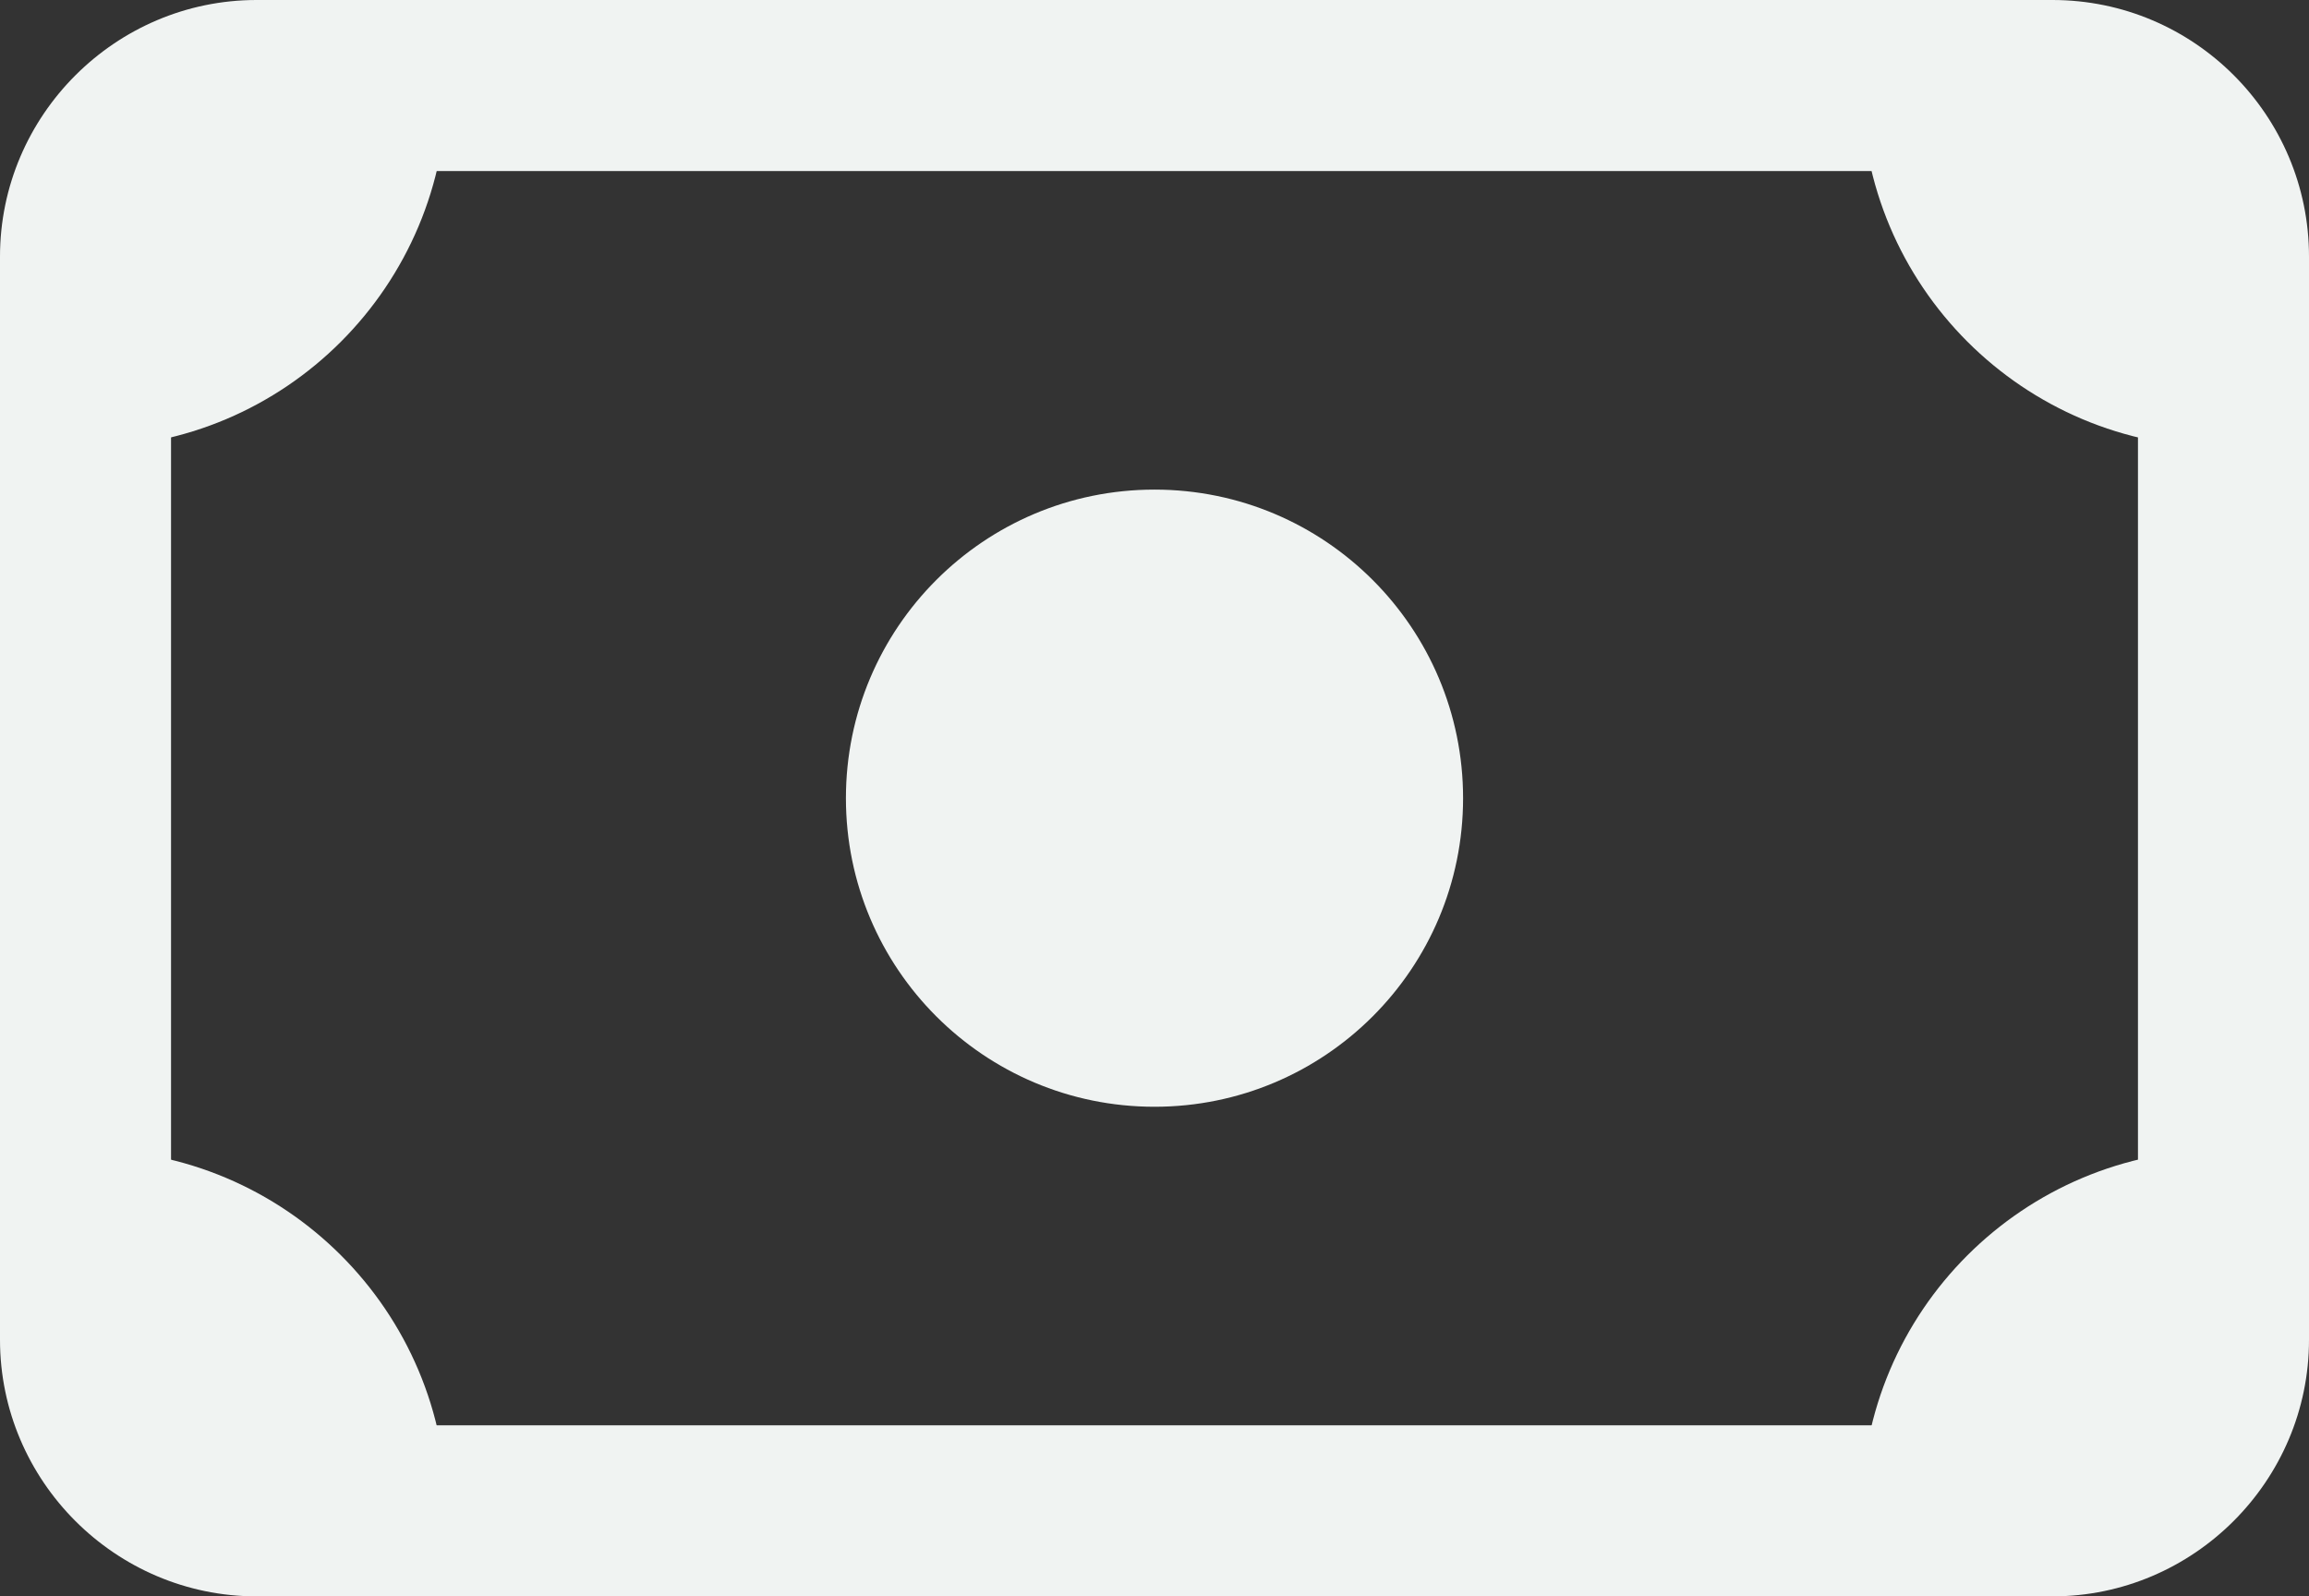
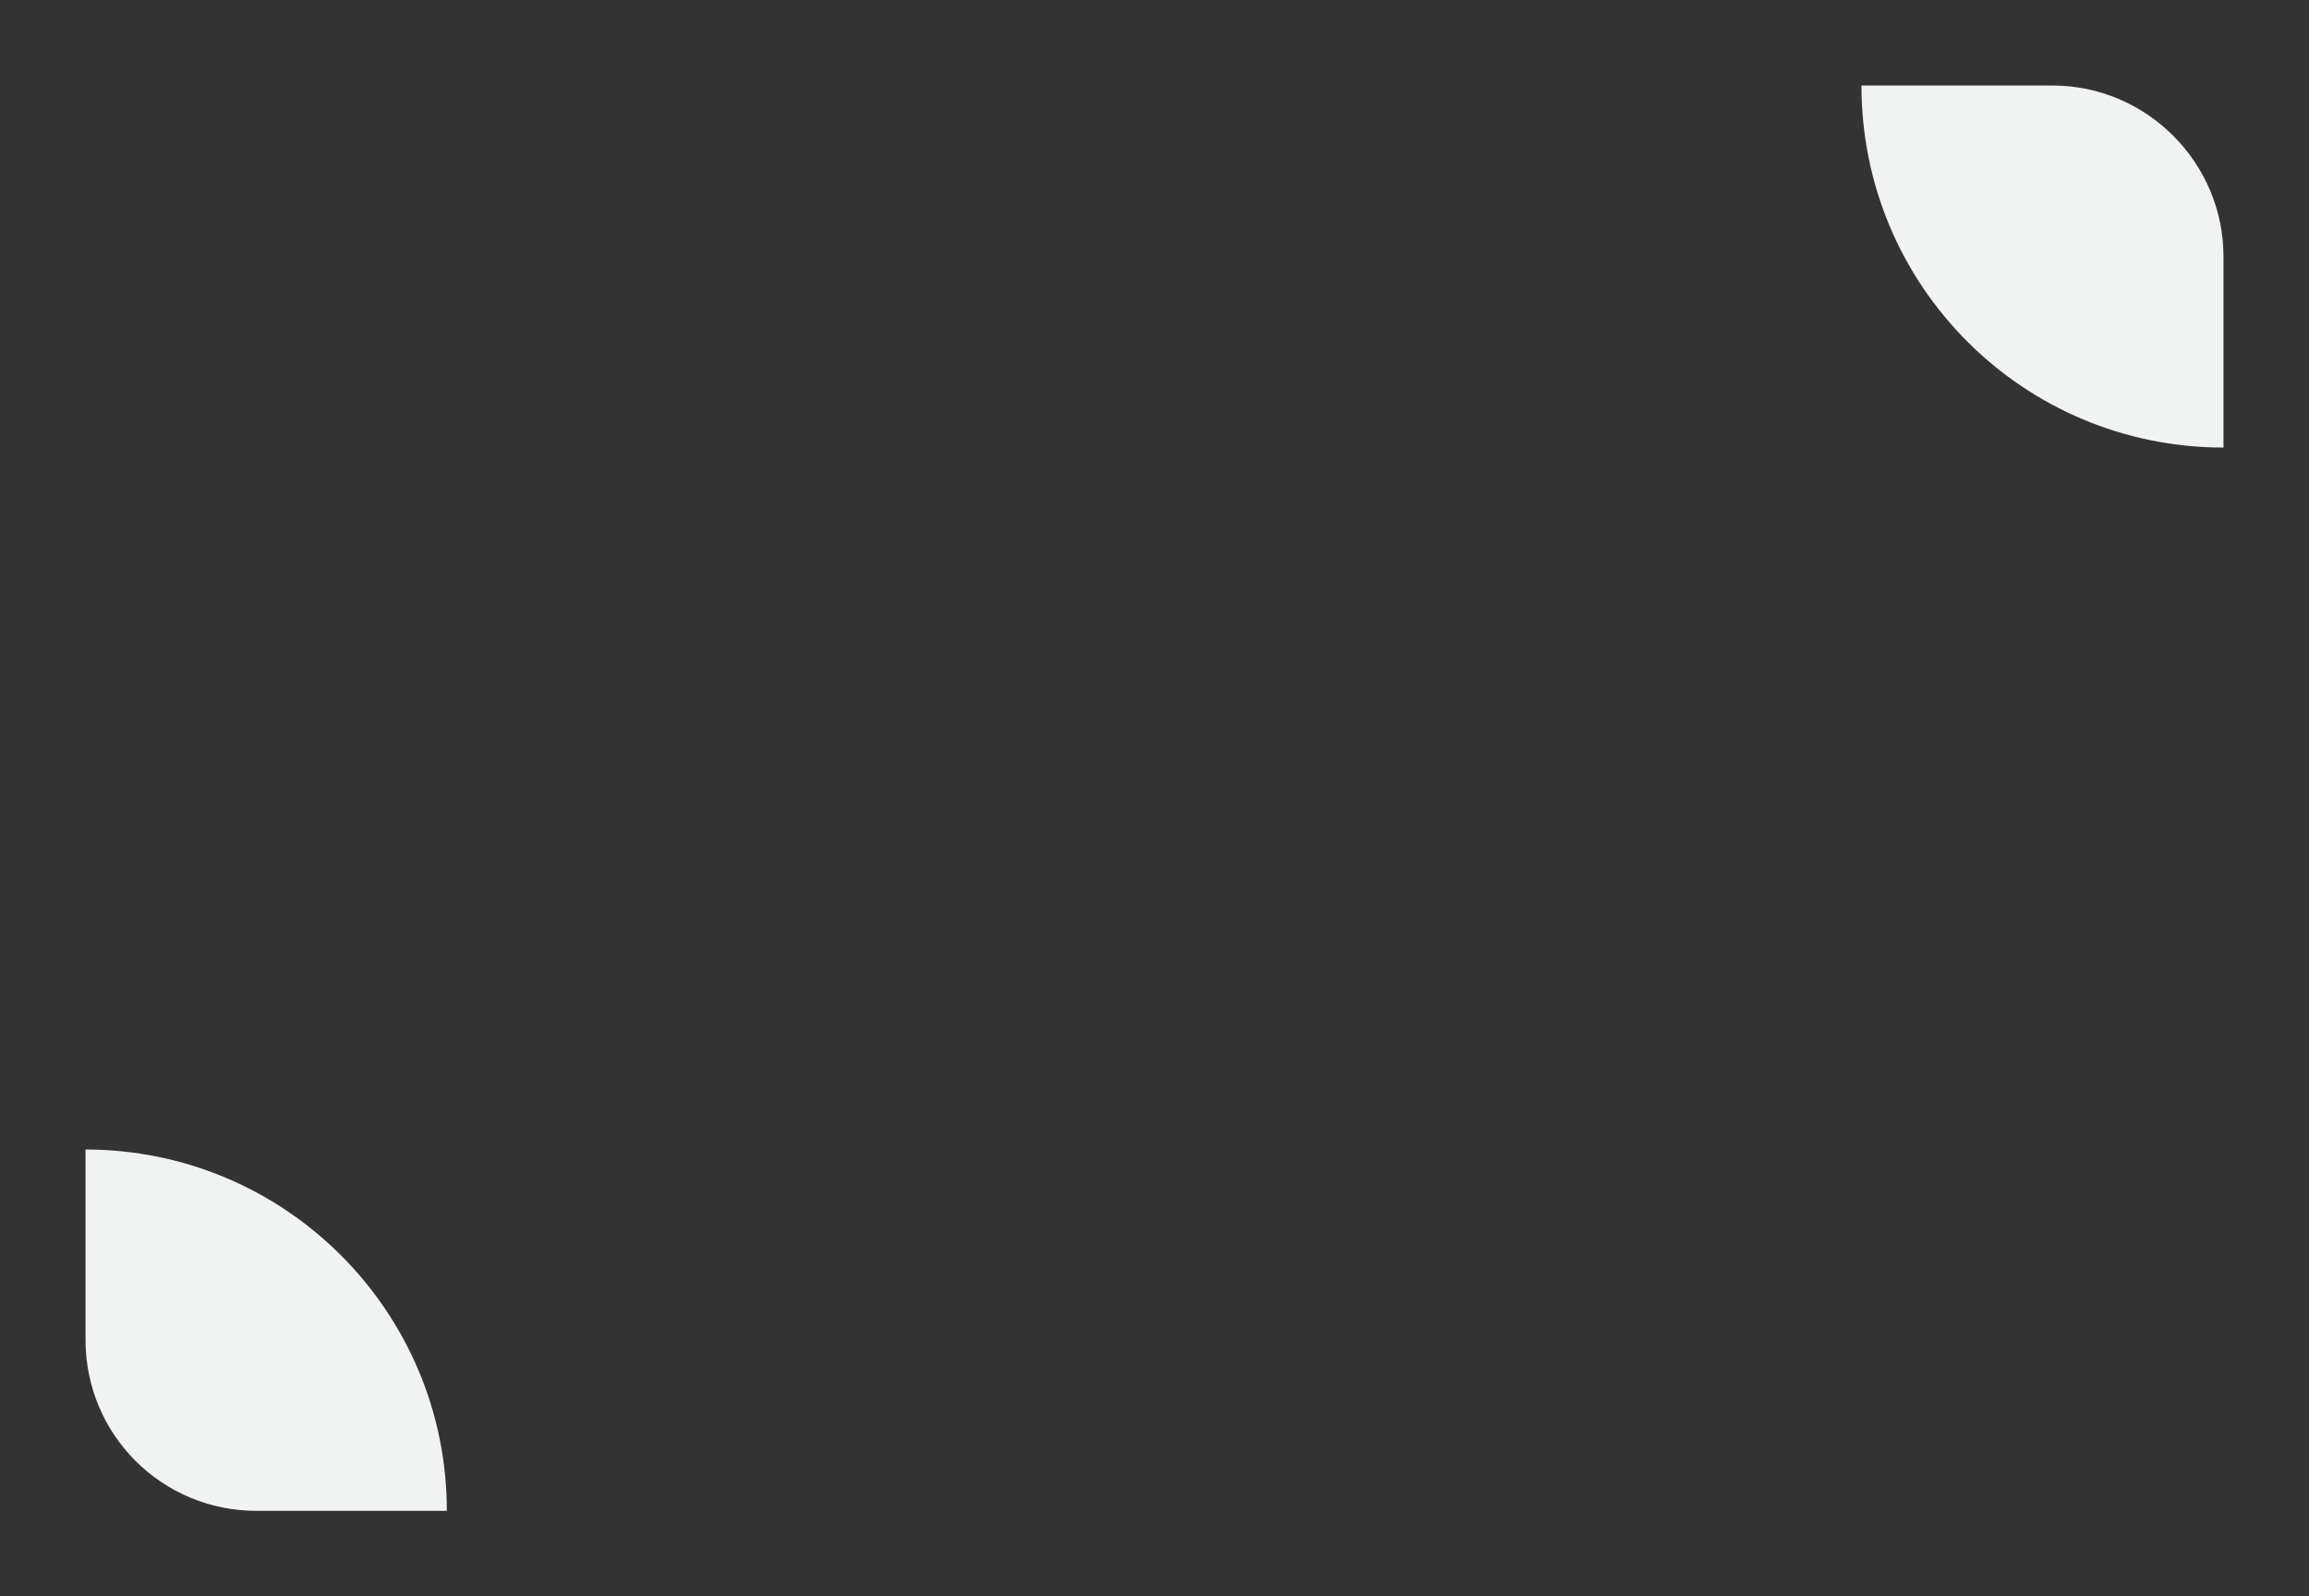
<svg xmlns="http://www.w3.org/2000/svg" id="Layer_2" data-name="Layer 2" width="32.4" height="22.4" viewBox="0 0 32.4 22.4">
  <rect x="0" y="0" width="32.4" height="22.4" fill="#333333" stroke="none" />
  <defs>
    <style>
      .cls-1 {
        fill: #f0f3f2;
      }
    </style>
  </defs>
  <g id="Layer_1-2" data-name="Layer 1">
    <g>
-       <path class="cls-1" d="m28.8,22.4H3.6c-1.98,0-3.6-1.62-3.6-3.6V3.6C0,1.62,1.62,0,3.6,0h25.2c1.99,0,3.6,1.62,3.6,3.6v15.2c0,1.98-1.62,3.6-3.6,3.6ZM3.6,2.4c-.66,0-1.2.54-1.2,1.2v15.2c0,.66.54,1.2,1.2,1.2h25.2c.66,0,1.2-.54,1.2-1.2V3.6c0-.66-.54-1.2-1.2-1.2H3.6Z" />
-       <circle class="cls-1" cx="16.2" cy="11.2" r="4.33" />
-       <path class="cls-1" d="m6.27,1.2c0,2.81-2.27,5.08-5.07,5.08v-2.68c0-1.32,1.07-2.4,2.4-2.4h2.67Z" />
      <path class="cls-1" d="m31.2,3.6v2.68c-2.81,0-5.08-2.27-5.08-5.08h2.68c1.32,0,2.4,1.08,2.4,2.4Z" />
      <path class="cls-1" d="m6.27,21.2h-2.67c-1.33,0-2.4-1.07-2.4-2.4v-2.67c2.8,0,5.07,2.27,5.07,5.07Z" />
-       <path class="cls-1" d="m31.2,16.13v2.67c0,1.33-1.08,2.4-2.4,2.4h-2.68c0-2.8,2.27-5.07,5.08-5.07Z" />
    </g>
  </g>
</svg>